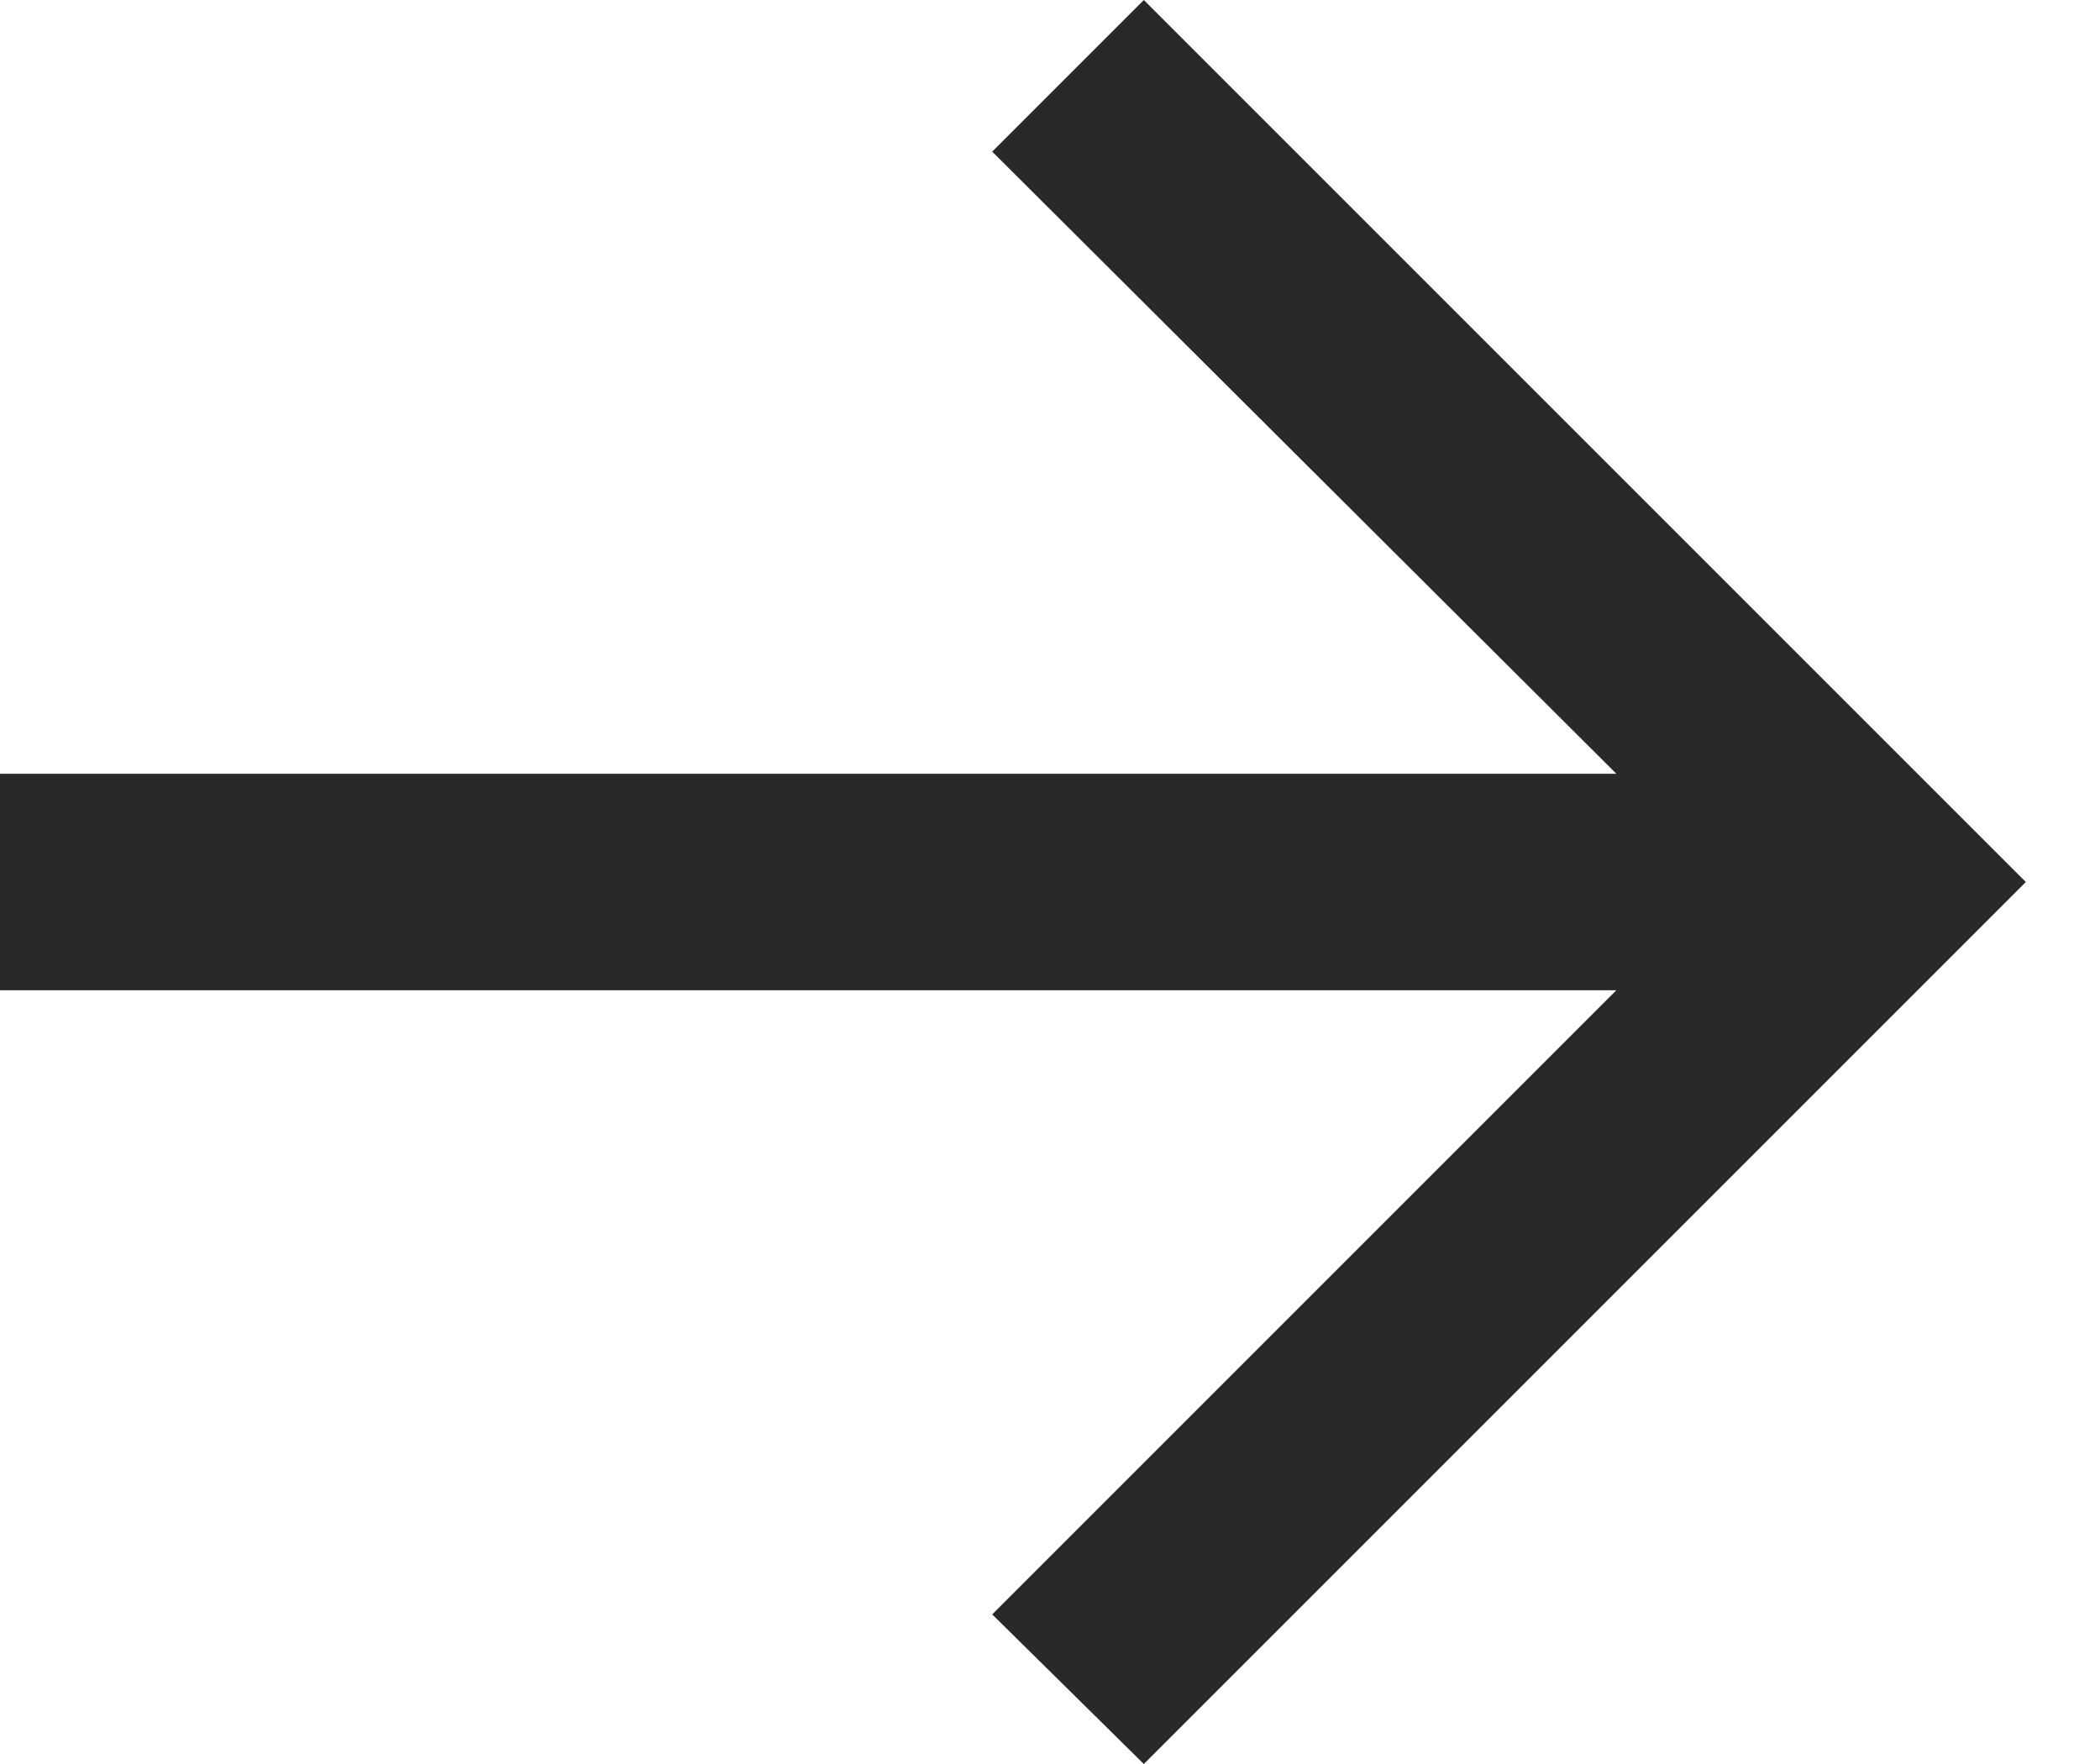
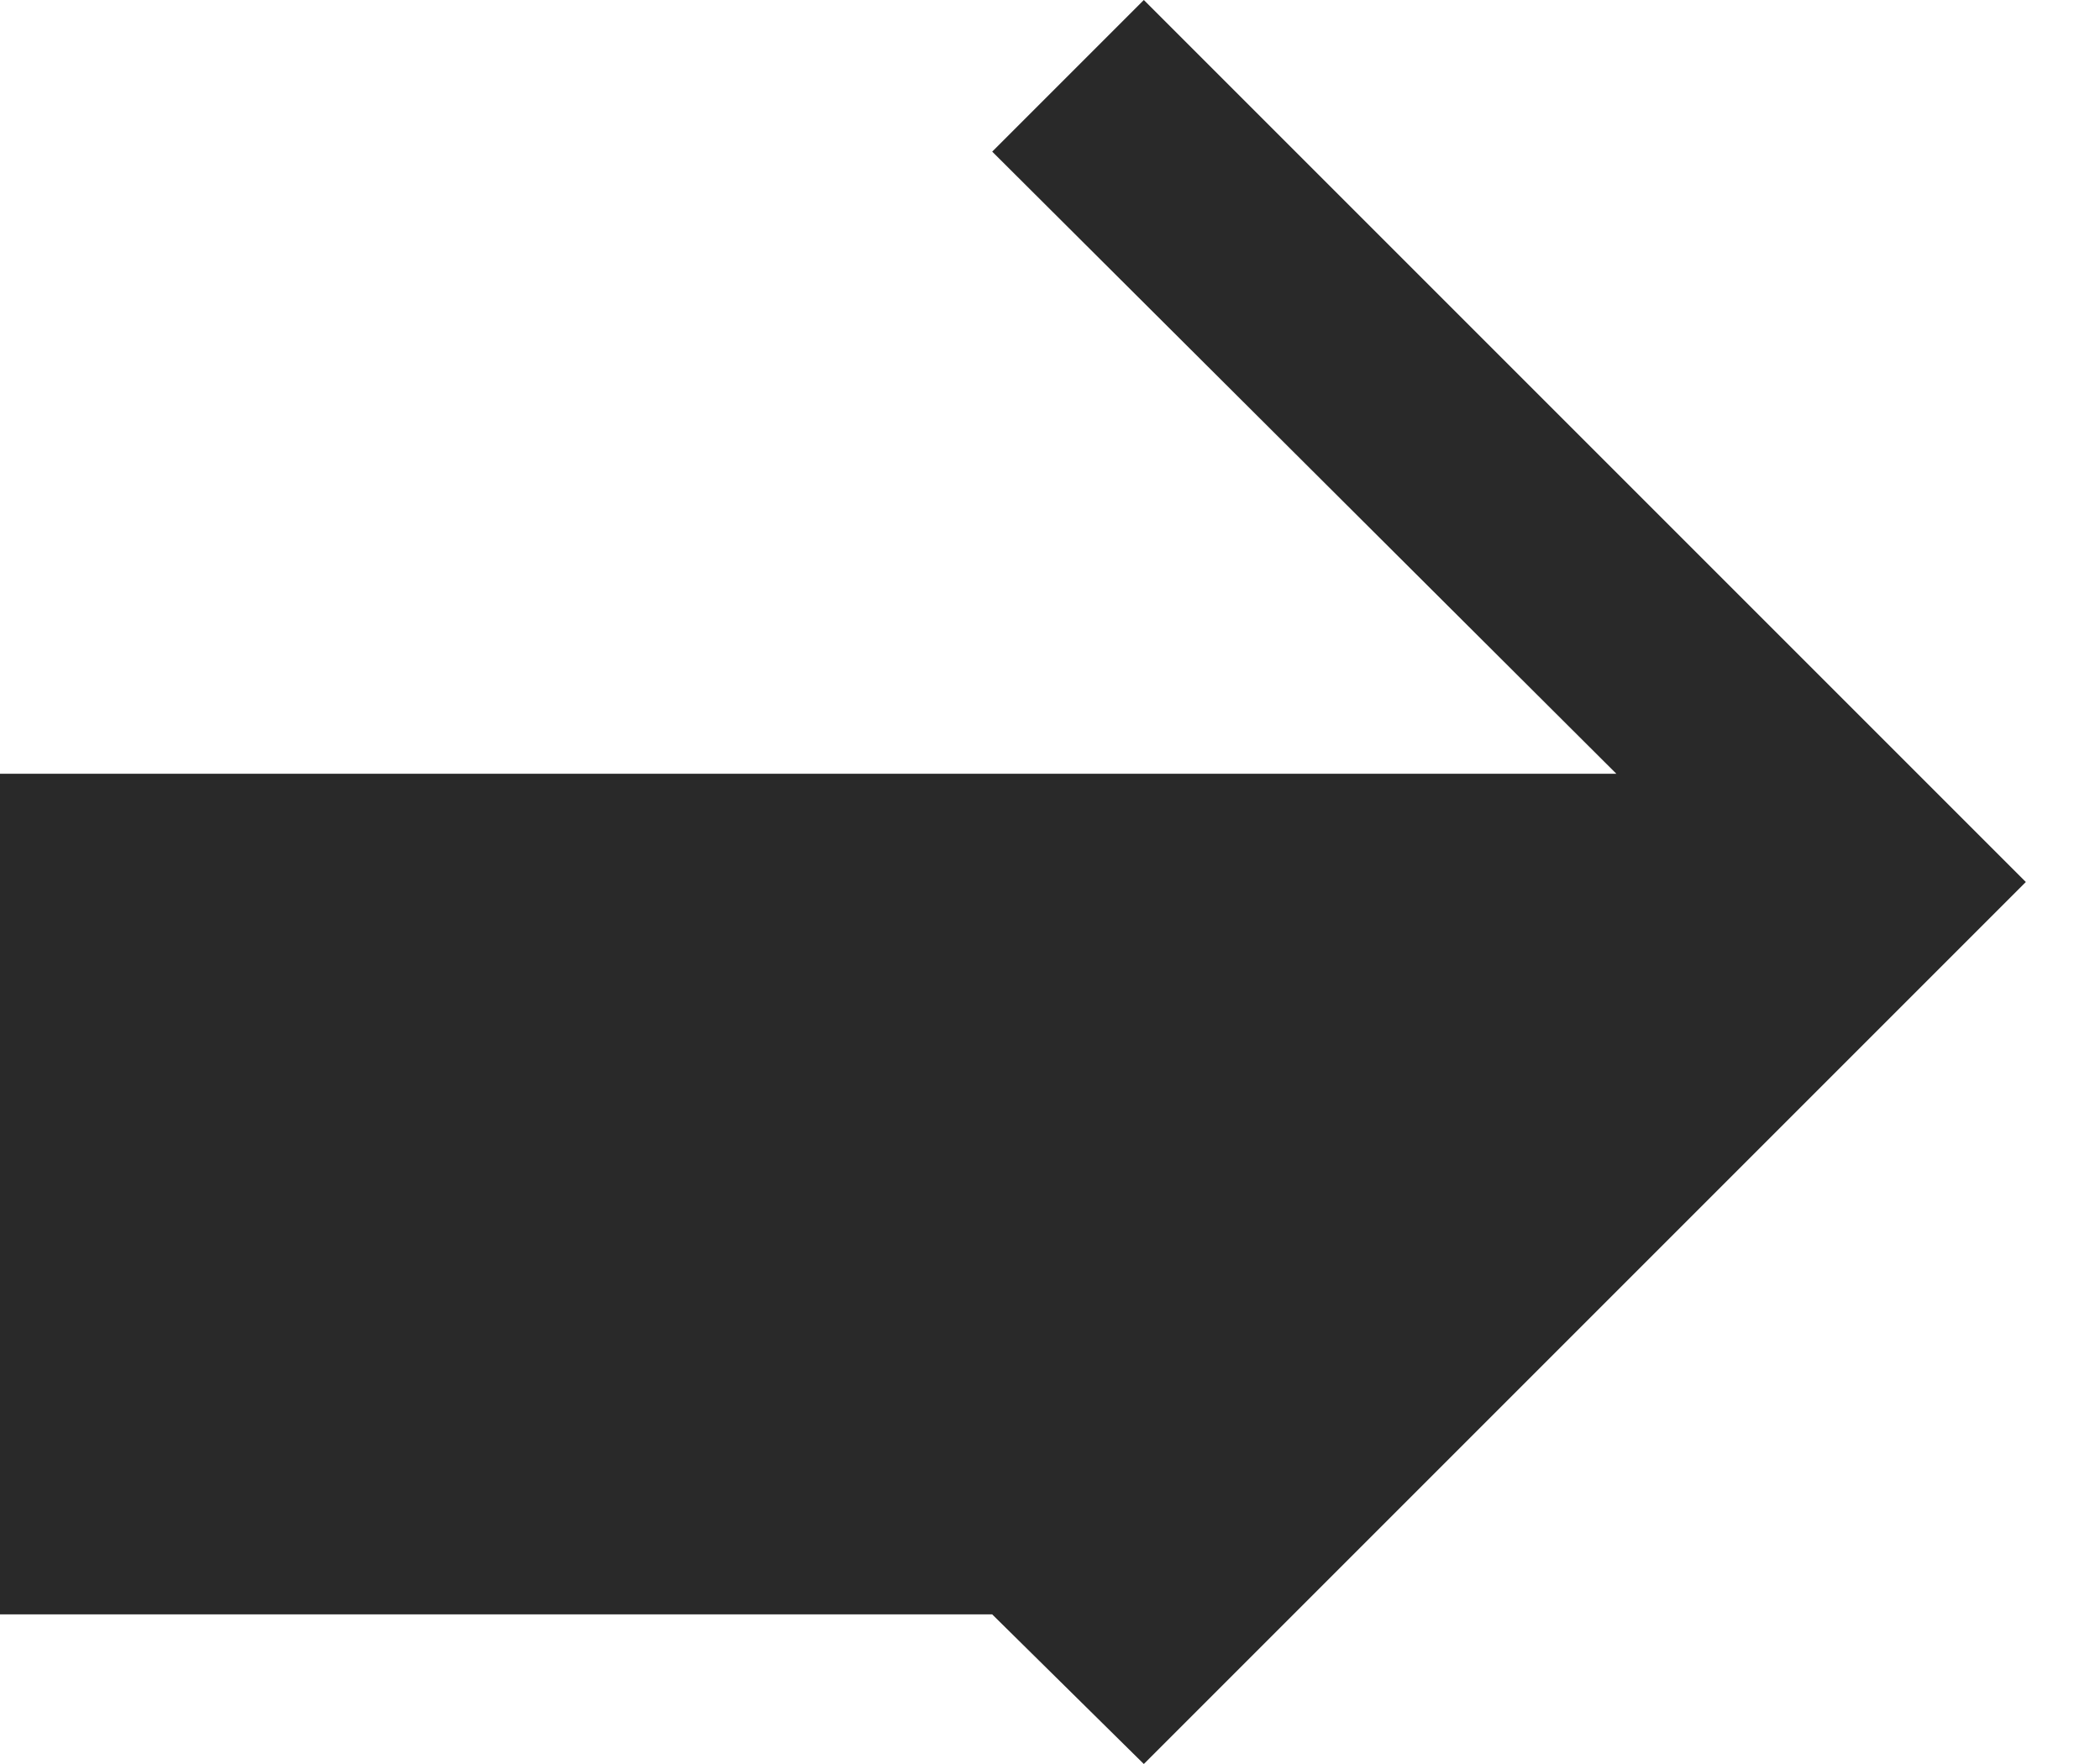
<svg xmlns="http://www.w3.org/2000/svg" width="25" height="21" viewBox="0 0 25 21" fill="none">
-   <path d="M13.617 21L11.812 19.219L19.242 11.789H0V9.211H19.242L11.812 1.805L13.617 0L24.117 10.5L13.617 21Z" fill="#292929" />
+   <path d="M13.617 21L11.812 19.219H0V9.211H19.242L11.812 1.805L13.617 0L24.117 10.5L13.617 21Z" fill="#292929" />
</svg>